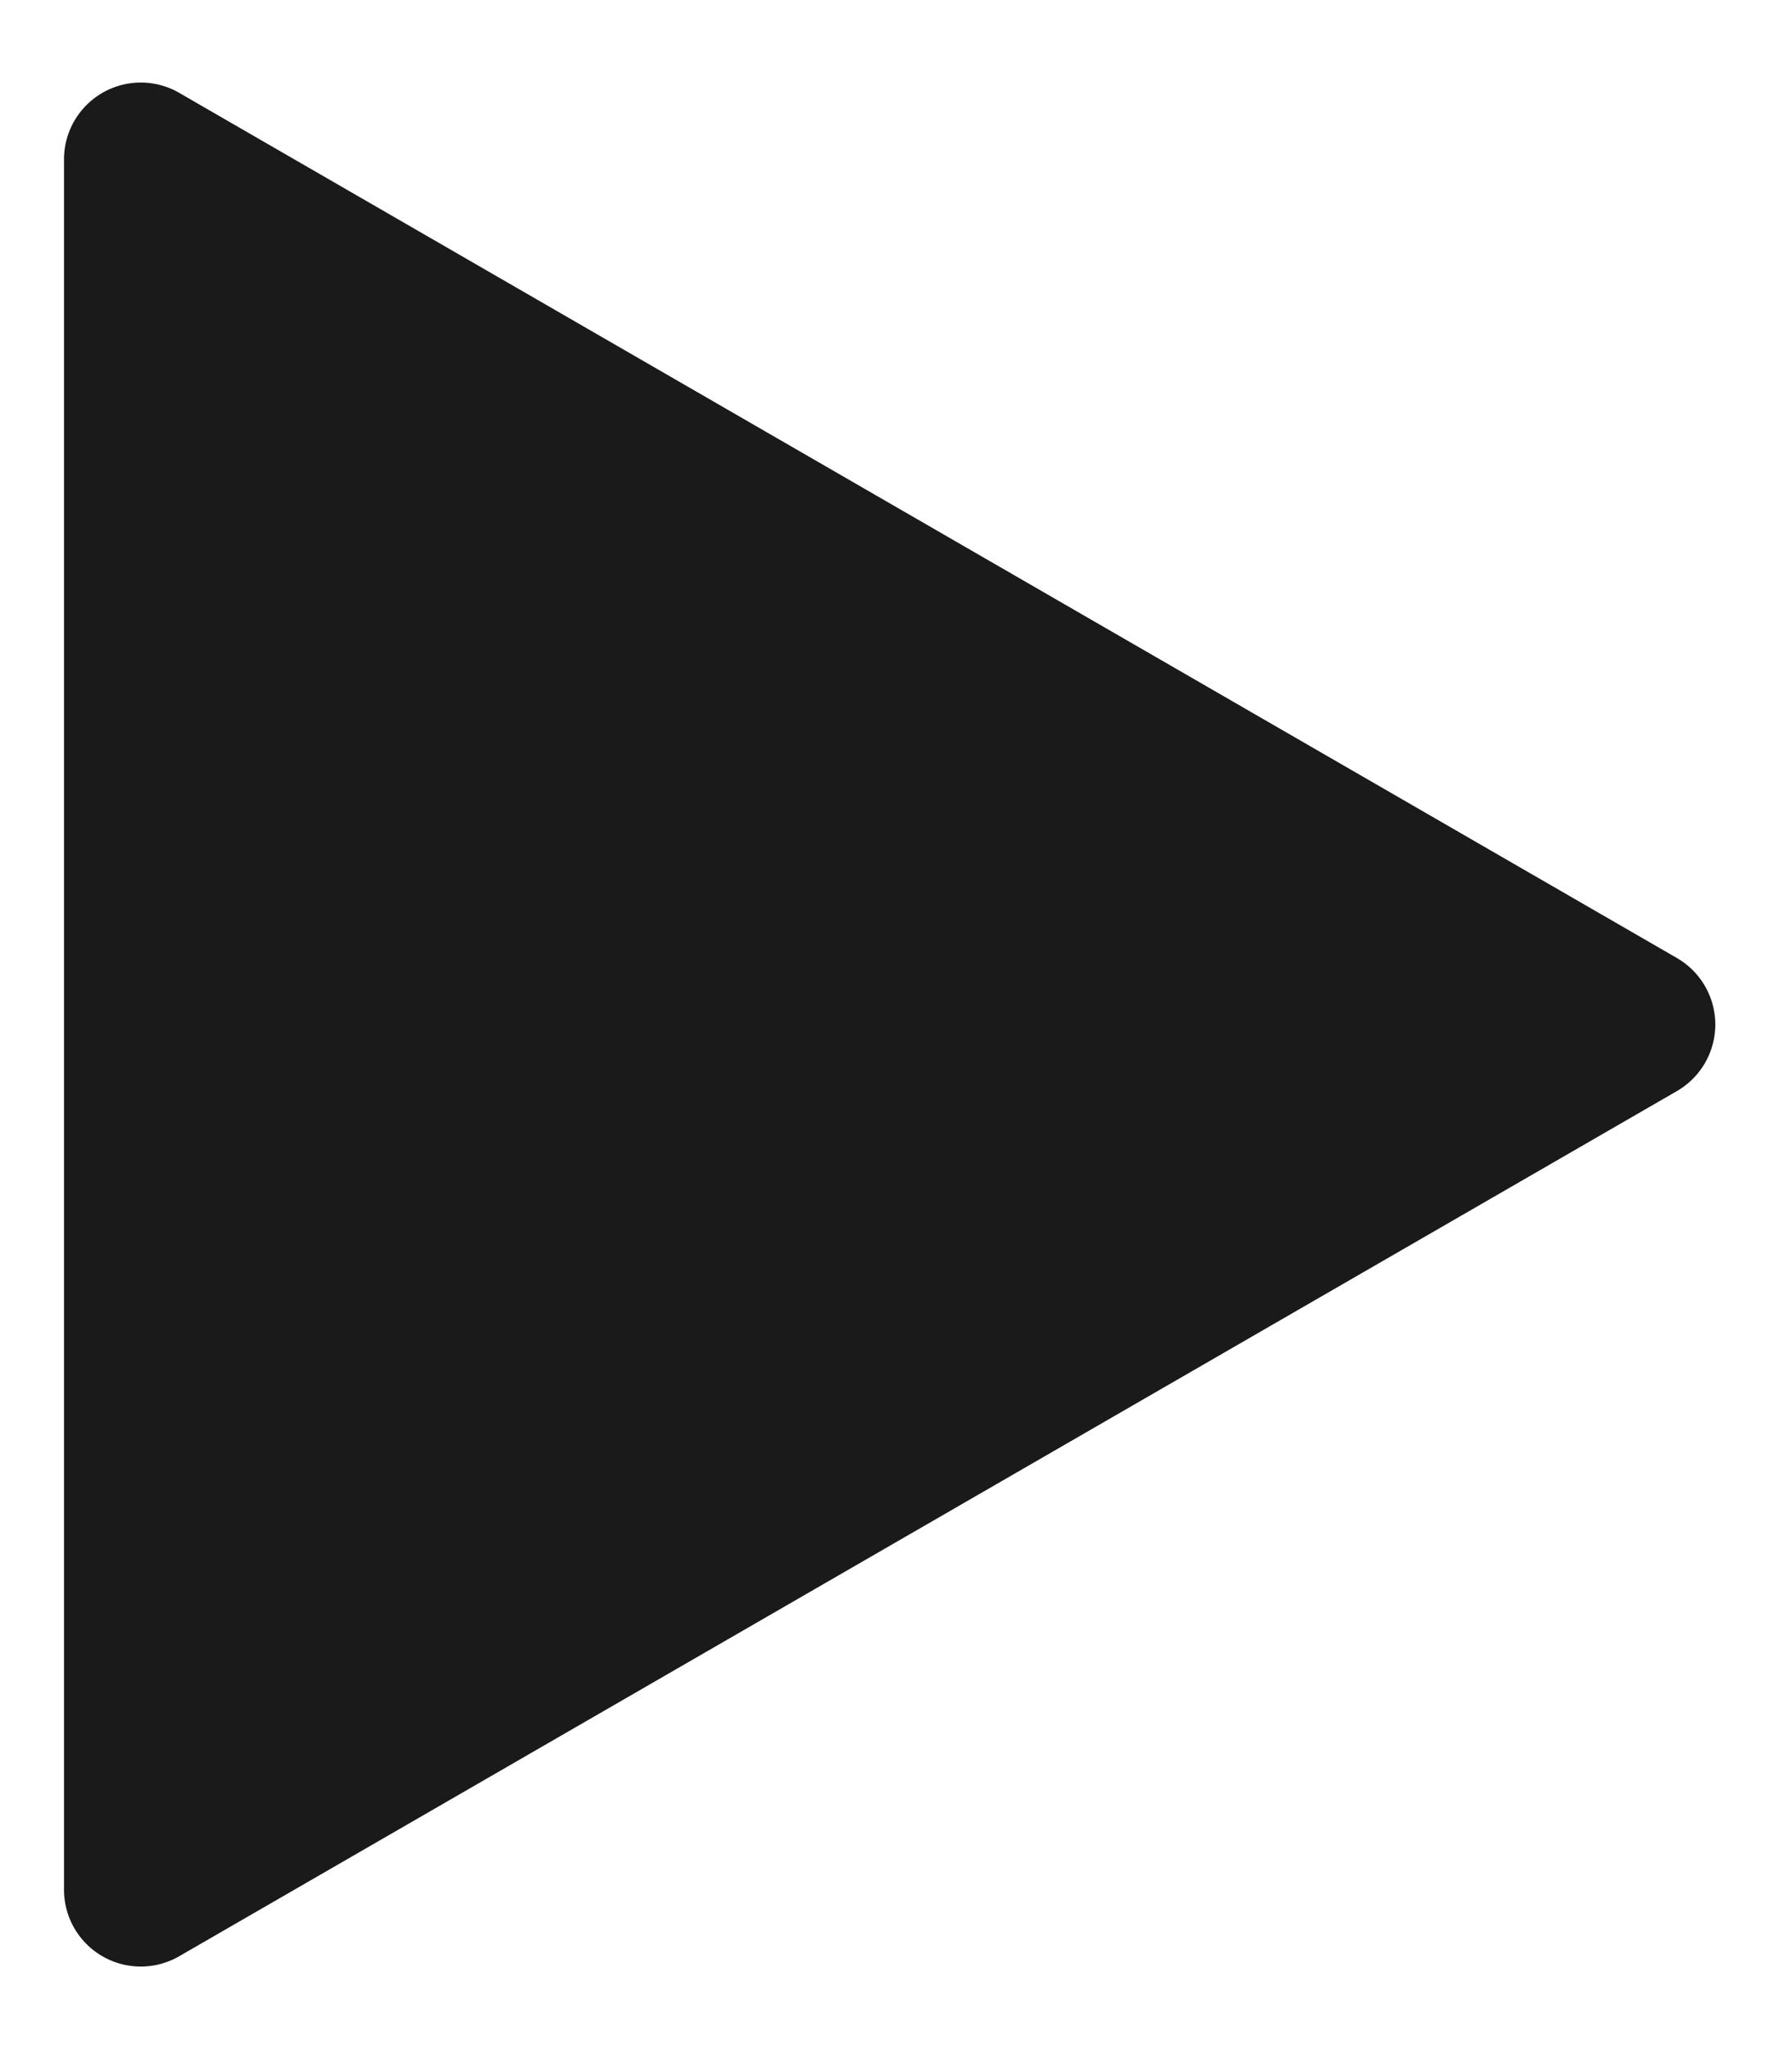
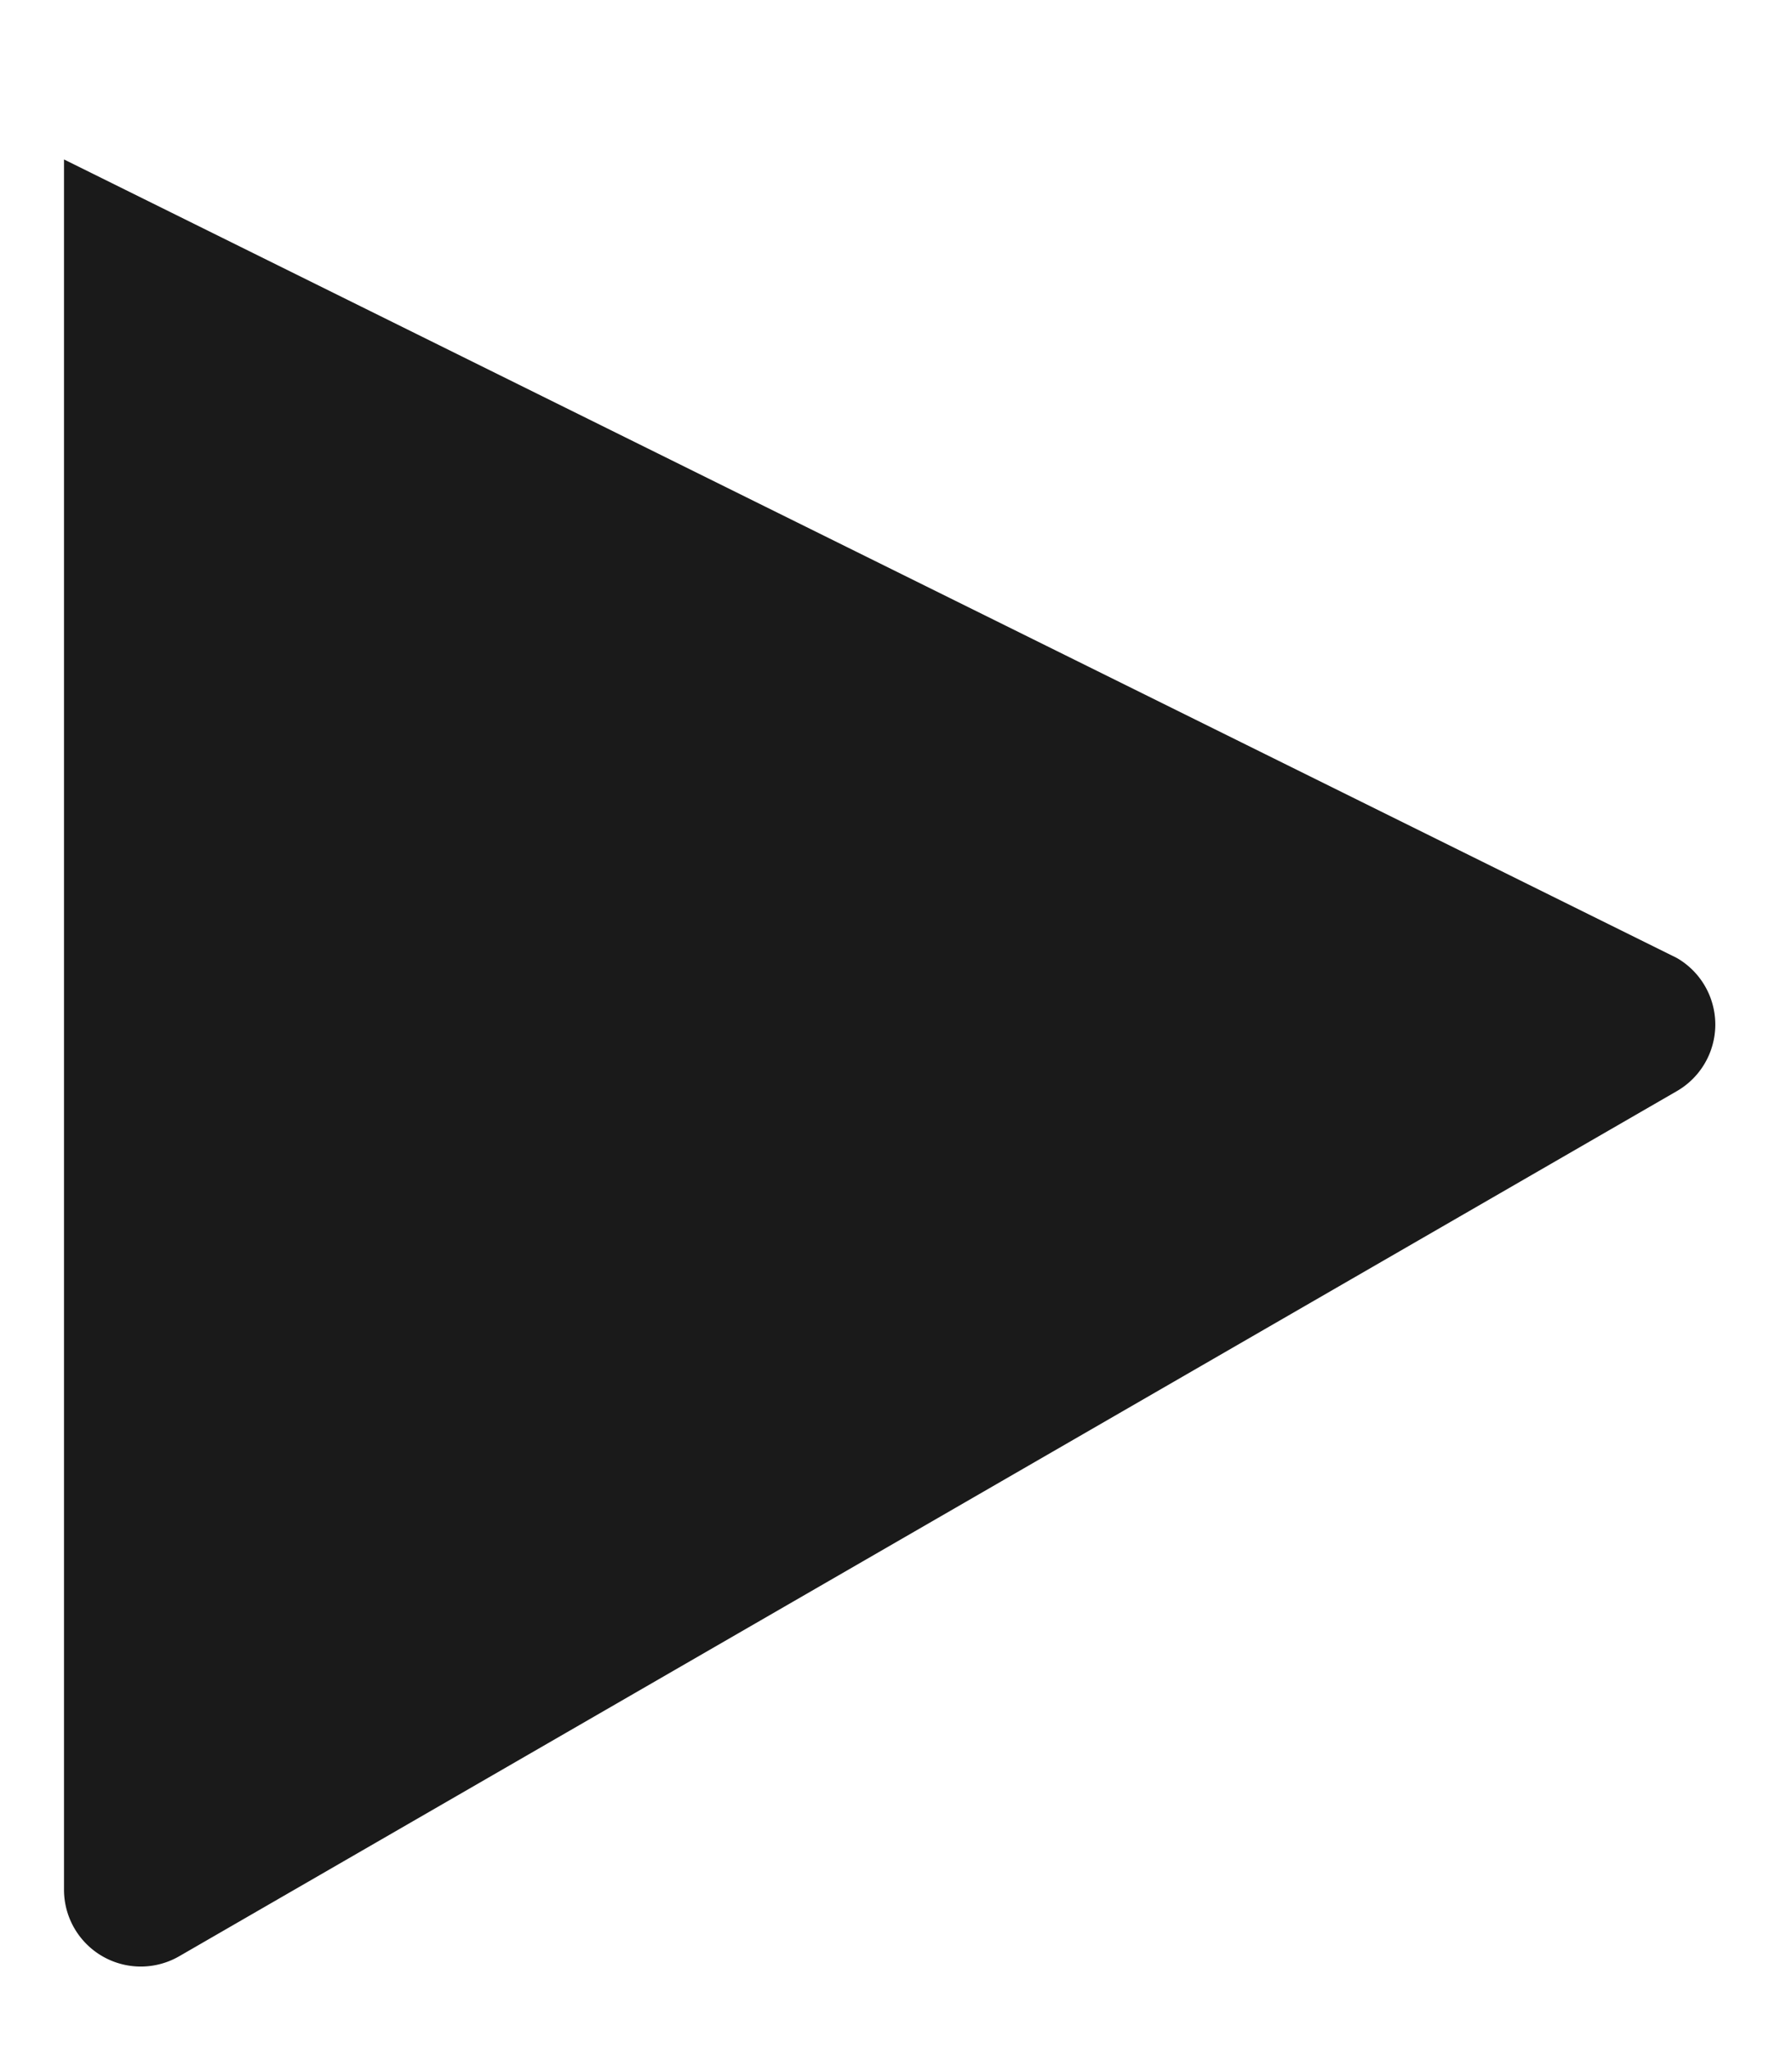
<svg xmlns="http://www.w3.org/2000/svg" width="14" height="16" fill="none">
-   <path fill="#1A1A1A" d="M13.1 7.48a.6.6 0 0 1 0 1.04L1.4 15.275a.6.6 0 0 1-.9-.52V1.245a.6.6 0 0 1 .9-.52L13.1 7.48z" />
+   <path fill="#1A1A1A" d="M13.1 7.48a.6.6 0 0 1 0 1.04L1.4 15.275a.6.6 0 0 1-.9-.52V1.245L13.1 7.48z" />
</svg>